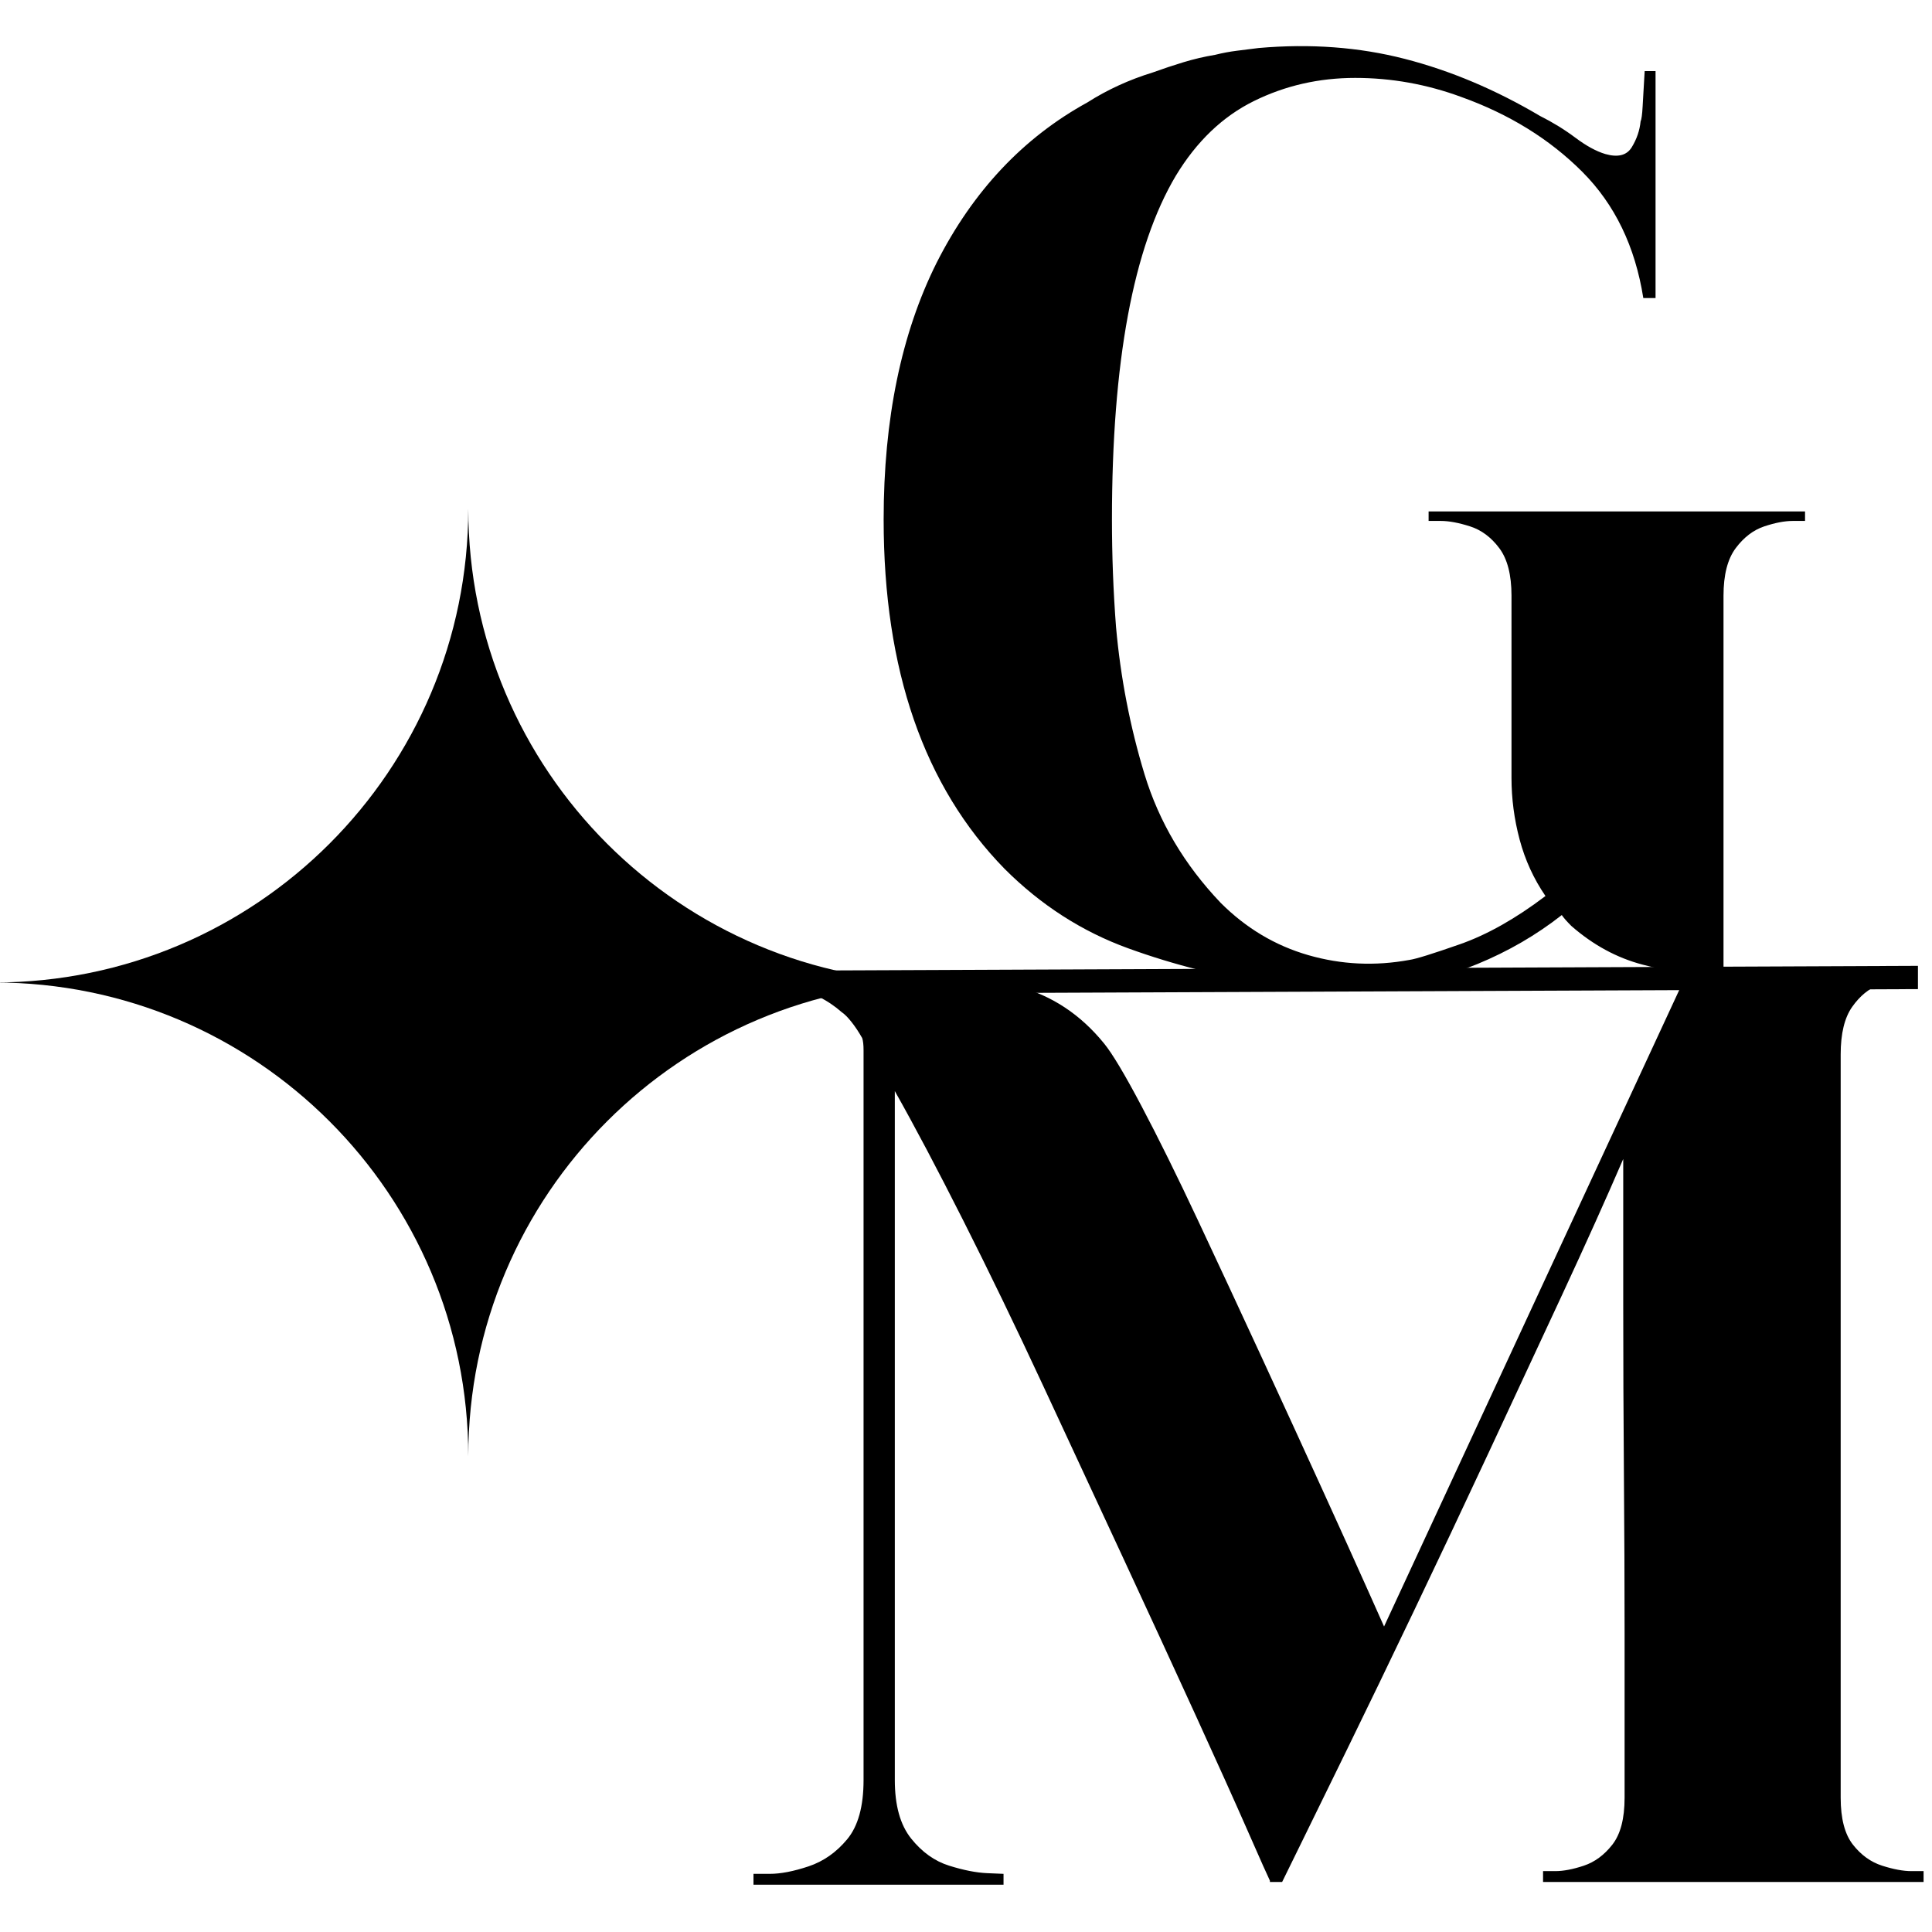
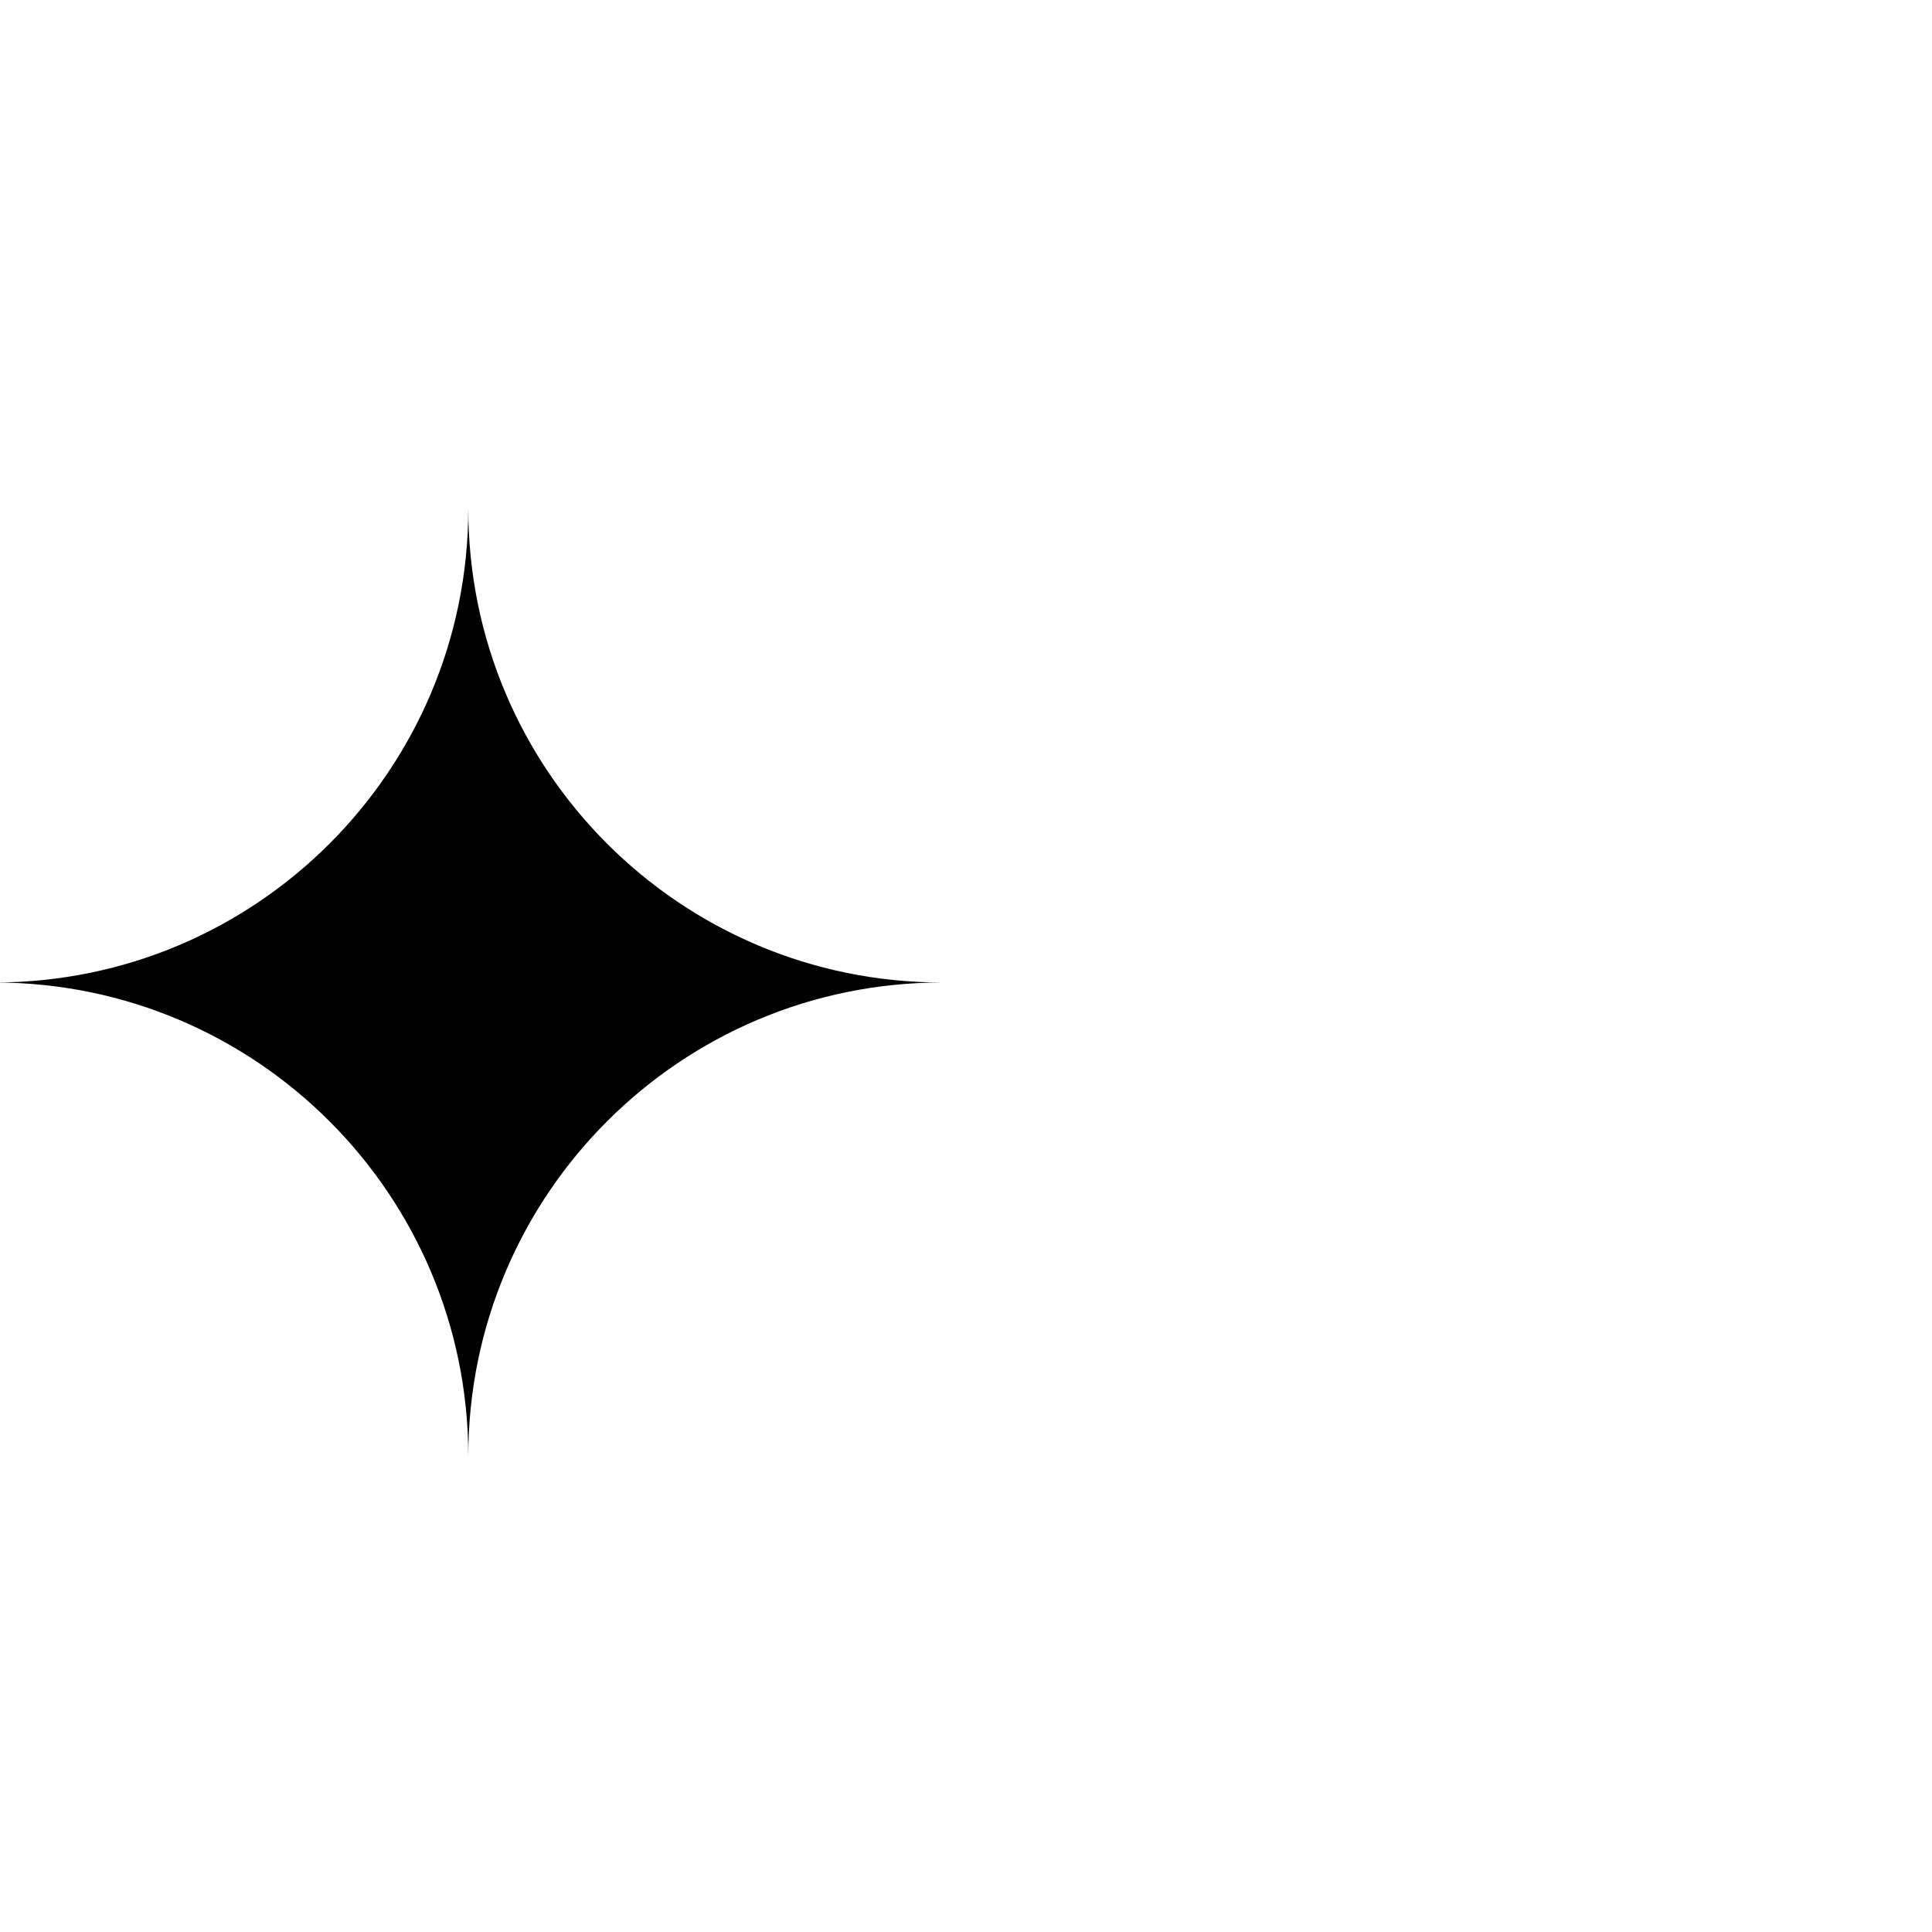
<svg xmlns="http://www.w3.org/2000/svg" data-bbox="-60.67 501.305 20969.059 19984.734" viewBox="0 0 21000 21000" height="210mm" width="210mm" shape-rendering="geometricPrecision" text-rendering="geometricPrecision" image-rendering="optimizeQuality" fill-rule="evenodd" clip-rule="evenodd" data-type="shape">
  <g>
-     <path d="M13829.53 10699.48c-541.6-78.75-1063.58-209.27-1565.81-391.45-502.23-182.19-950.39-470.21-1344.26-864.07-876.35-896.1-1314.64-2161.61-1314.64-3796.3 0-1093.2 192.05-2023.73 576.05-2791.83 393.98-777.97 940.52-1359.06 1639.62-1743.06 108.37-68.99 221.67-130.52 339.8-184.7 118.24-54.19 241.3-100.91 369.3-140.28 108.36-39.38 219.14-76.34 332.33-110.78 113.3-34.44 229.02-61.65 347.14-81.28 78.87-19.74 157.62-34.43 236.37-44.31 78.86-9.87 157.61-19.74 236.36-29.61 561.35-49.25 1090.68-9.76 1587.97 118.24 497.3 127.99 987.24 334.85 1469.73 620.35 137.87 68.99 265.87 147.74 384.11 236.37 118.12 88.62 226.49 147.74 324.98 177.24 137.87 39.38 233.84 14.81 288.03-73.81 54.18-88.63 86.21-182.18 95.96-280.68 9.88-19.63 17.34-73.81 22.16-162.43 4.94-88.74 9.87-174.84 14.81-258.52 4.94-83.81 7.46-125.59 7.46-125.59h118.13v2466.84h-132.94c-88.62-561.35-310.18-1019.15-664.78-1373.76-354.49-354.49-792.66-625.29-1314.64-812.41-374.23-137.87-758.23-206.86-1152.21-206.86-393.86 0-760.75 83.8-1100.43 251.18-339.79 167.37-622.88 438.17-849.49 812.4-462.74 777.98-694.16 2023.74-694.16 3737.29 0 393.87 14.8 782.8 44.31 1166.9 49.24 551.48 152.67 1085.74 310.17 1602.78 157.5 516.93 433.36 982.31 827.22 1395.92 275.74 275.74 593.38 465.26 952.81 568.69 359.42 103.43 726.19 120.65 1100.43 51.66 68.99-9.76 251.17-66.46 546.54-169.9 295.48-103.31 605.66-278.15 930.65-524.38-128-187.12-221.56-391.46-280.68-613.01-59.12-221.56-88.62-445.64-88.62-672.13V6474.77c0-226.49-44.31-398.8-132.93-516.93-88.62-118.24-194.47-196.99-317.64-236.36-123.06-39.38-228.9-59.12-317.53-59.12h-132.93v-103.32h4091.66v103.32h-132.93c-88.62 0-192.05 19.74-310.18 59.12-118.12 39.37-221.55 118.12-310.18 236.36-88.62 118.13-132.93 290.44-132.93 516.93v4150.9c-305.24-19.63-598.31-66.47-878.99-140.4-280.56-73.81-539.08-214.09-775.44-420.96-49.25-49.24-83.69-88.62-103.44-118.12-275.74 216.62-580.98 393.86-915.84 531.73-364.36 147.75-733.66 233.96-1107.89 258.52-374.23 24.68-748.35 12.29-1122.59-36.96z" fill-rule="nonzero" />
    <path d="M5090.09 5528.46c0 2844.74-2306.19 5150.77-5150.76 5150.77 2844.73 0 5150.61 2306.03 5150.76 5150.76.16-2844.73 2306.19-5150.76 5150.77-5150.76-2844.58 0-5150.77-2306.03-5150.77-5150.77z" fill-rule="nonzero" />
-     <path d="M10907.96 20367.92v118.12H8189.94v-118.12h177.24c118.24 0 258.52-27.09 421.08-81.28 162.43-54.18 302.83-152.67 420.95-295.48 118.13-142.69 177.25-356.9 177.25-642.51v-7932.39c0-59.12-4.94-103.43-14.81-132.93-39.38-68.99-78.75-128.11-118.13-177.24-39.37-49.25-73.93-83.81-103.43-103.44-157.5-137.86-329.81-221.55-516.92-251.17-187.12-29.5-280.68-44.31-280.68-44.31v-103.43h413.49c364.48 0 746.06-4.94 1144.86-14.69 398.8-9.88 782.91 34.43 1152.21 132.93 369.29 98.49 682 305.24 937.99 620.36 88.63 108.36 224.08 334.85 406.26 679.59 182.19 344.61 386.52 758.22 613.01 1240.82 226.5 482.49 457.92 979.78 694.29 1491.89 236.25 512.1 455.39 989.65 657.32 1432.88 201.81 443.11 364.36 802.53 487.42 1078.27s184.71 413.61 184.71 413.61l3308.87-7134.67h2481.54v103.44h-125.47c-83.8 0-179.77 19.63-288.14 59-108.25 39.38-204.34 118.24-288.02 236.37-83.69 118.23-125.47 290.54-125.47 517.03v8080.13c0 226.49 44.19 396.28 132.93 509.58 88.62 113.19 194.46 189.53 317.52 228.9 123.06 39.38 228.91 59.12 317.64 59.12h132.94v118.13H16772.3v-118.13h132.93c88.62 0 192.05-19.74 310.18-59.12 118.24-39.37 221.67-115.71 310.29-228.9 88.62-113.3 132.93-283.09 132.93-509.58v-1787.37c0-531.85-2.52-1110.42-7.46-1735.71-4.93-625.29-7.34-1238.3-7.34-1839.14v-1580.51c-187.12 433.35-408.68 925.71-664.67 1477.19-256.11 551.48-521.98 1122.59-797.72 1713.44-275.74 590.97-546.54 1164.61-812.41 1720.91-265.98 556.41-507.16 1056.23-723.9 1499.34-216.62 443.23-388.93 795.19-516.92 1056.12-128.11 261.05-192.06 391.46-192.06 391.46h-132.93v-14.7c-19.74-39.37-101.02-221.55-243.71-546.54-142.81-324.99-332.45-745.94-568.81-1262.98-236.25-517.04-497.3-1083.33-782.8-1698.75-285.61-615.42-576.15-1240.83-871.52-1875.99-295.49-635.17-583.51-1230.96-864.19-1787.37-280.67-556.42-529.32-1026.62-745.94-1410.72v7489.27c0 275.74 59.12 487.42 177.25 635.16 118.12 147.74 255.99 246.24 413.6 295.37 157.5 49.25 295.37 76.34 413.61 81.28 118.13 4.93 177.25 7.46 177.25 7.46z" fill-rule="nonzero" />
-     <path fill-rule="nonzero" d="m20847.28 10751.14-12642.06 53.27-.04-252.9 12642.06-53.27.04 252.9z" />
  </g>
</svg>